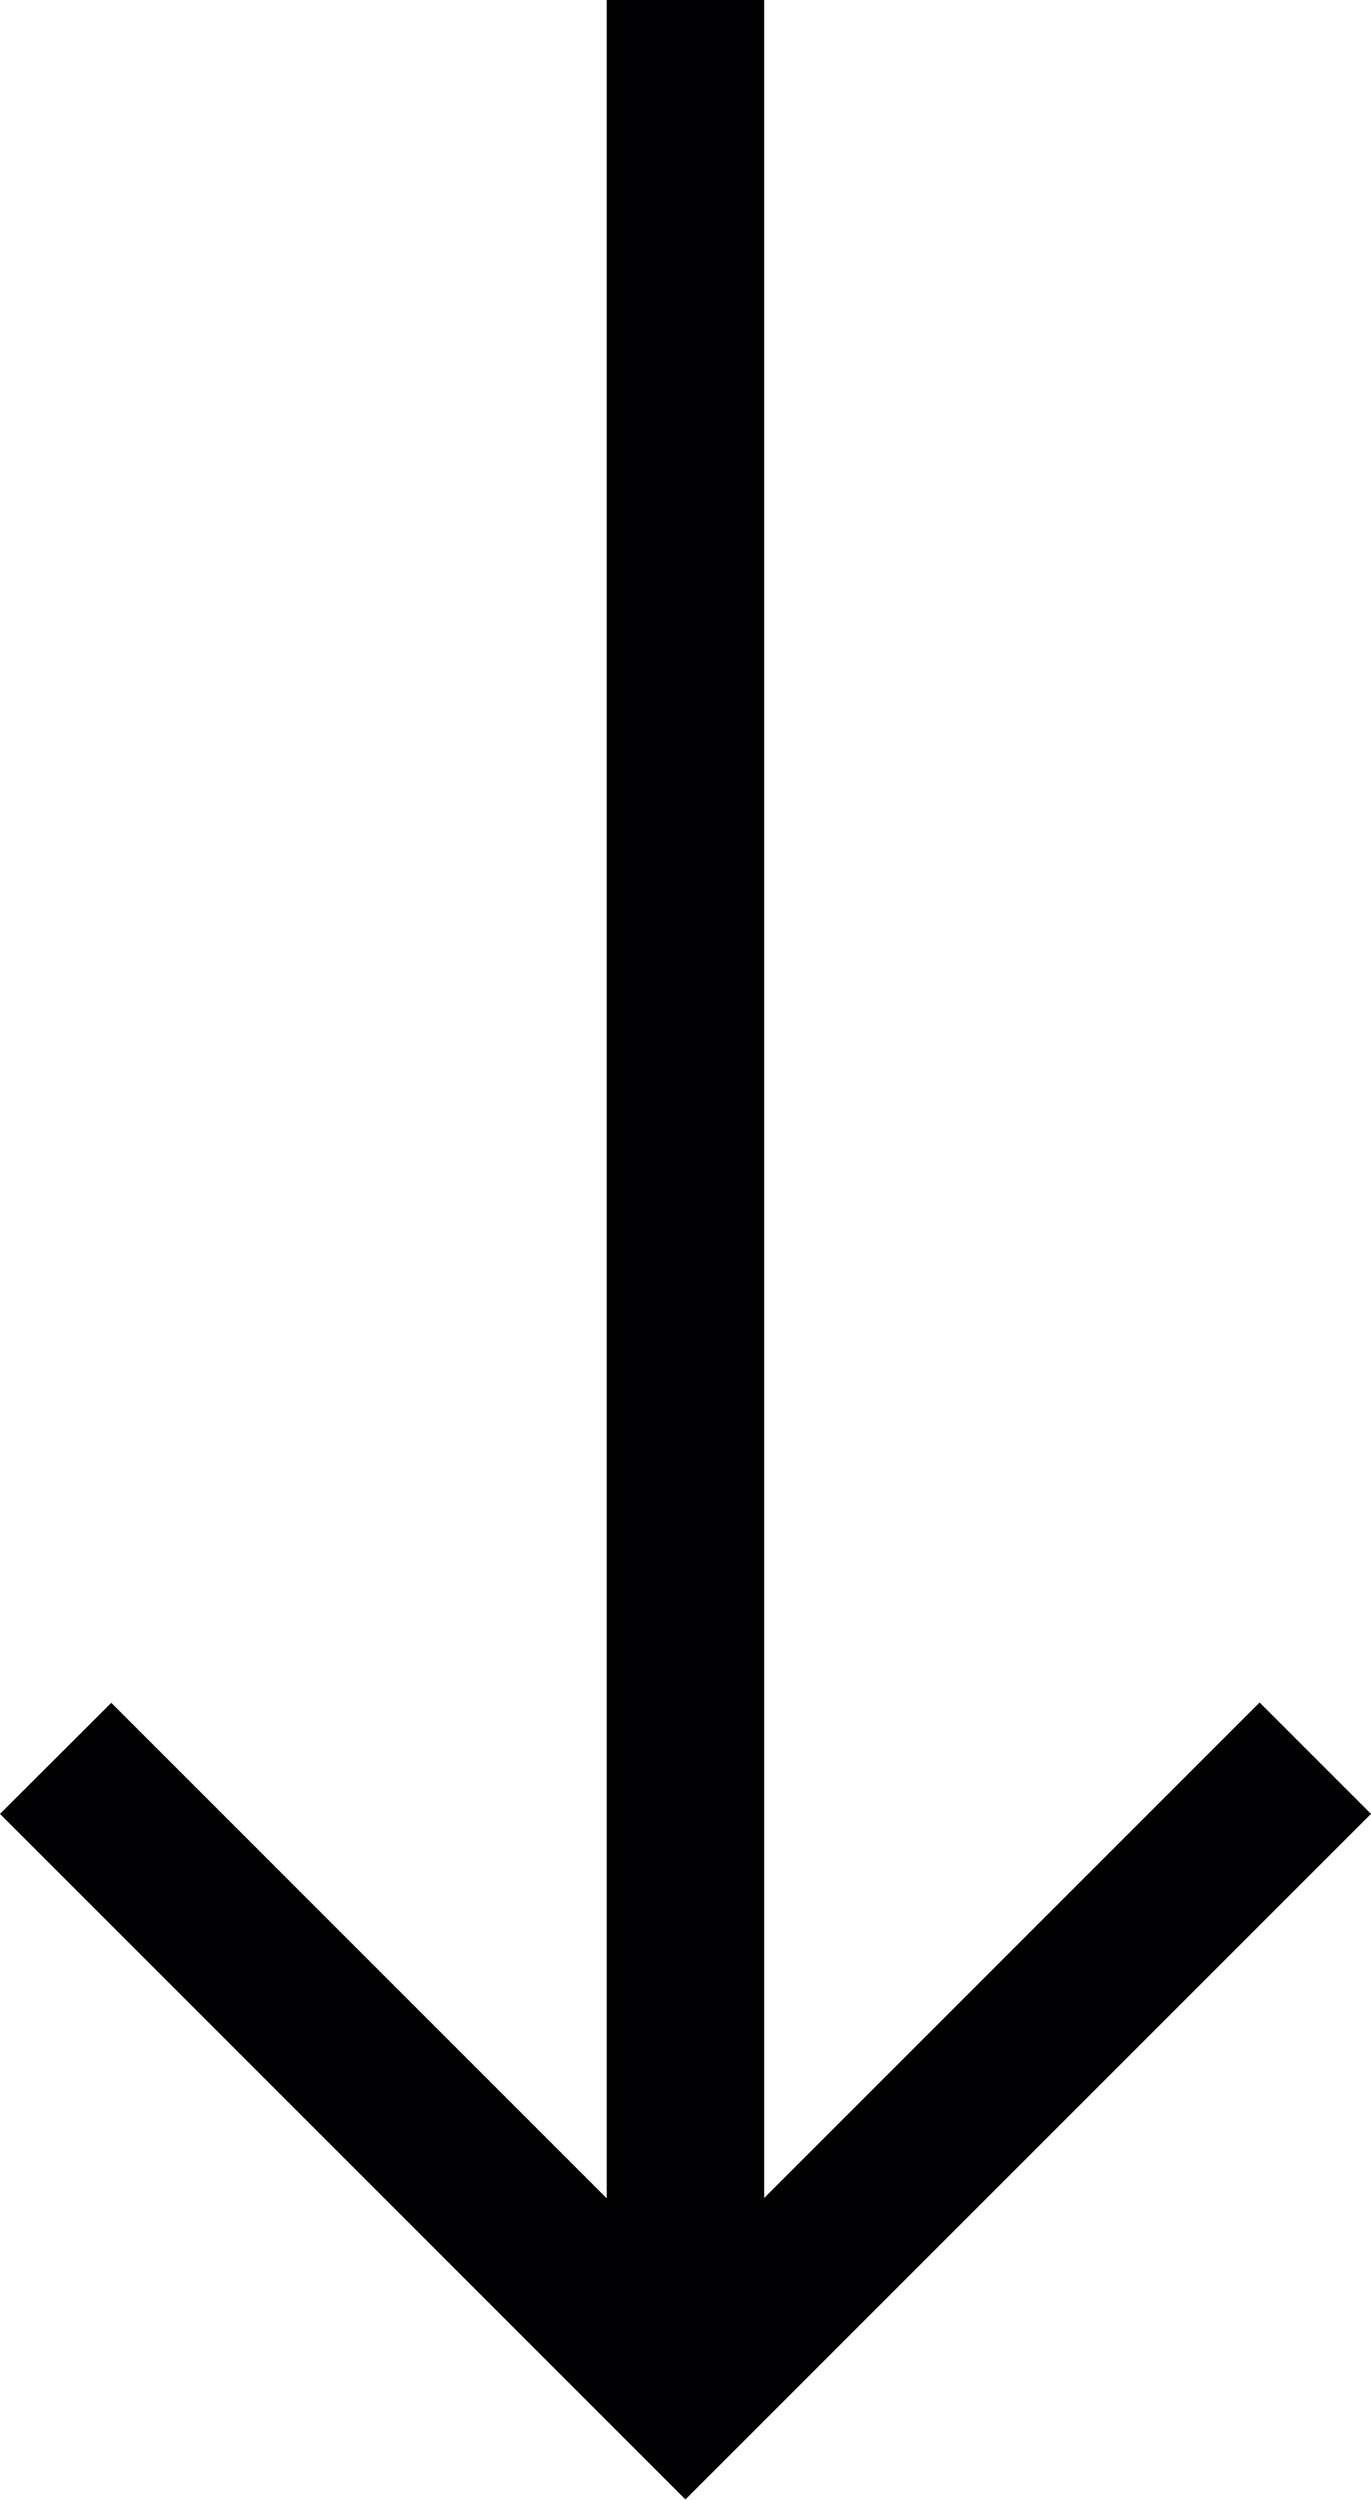
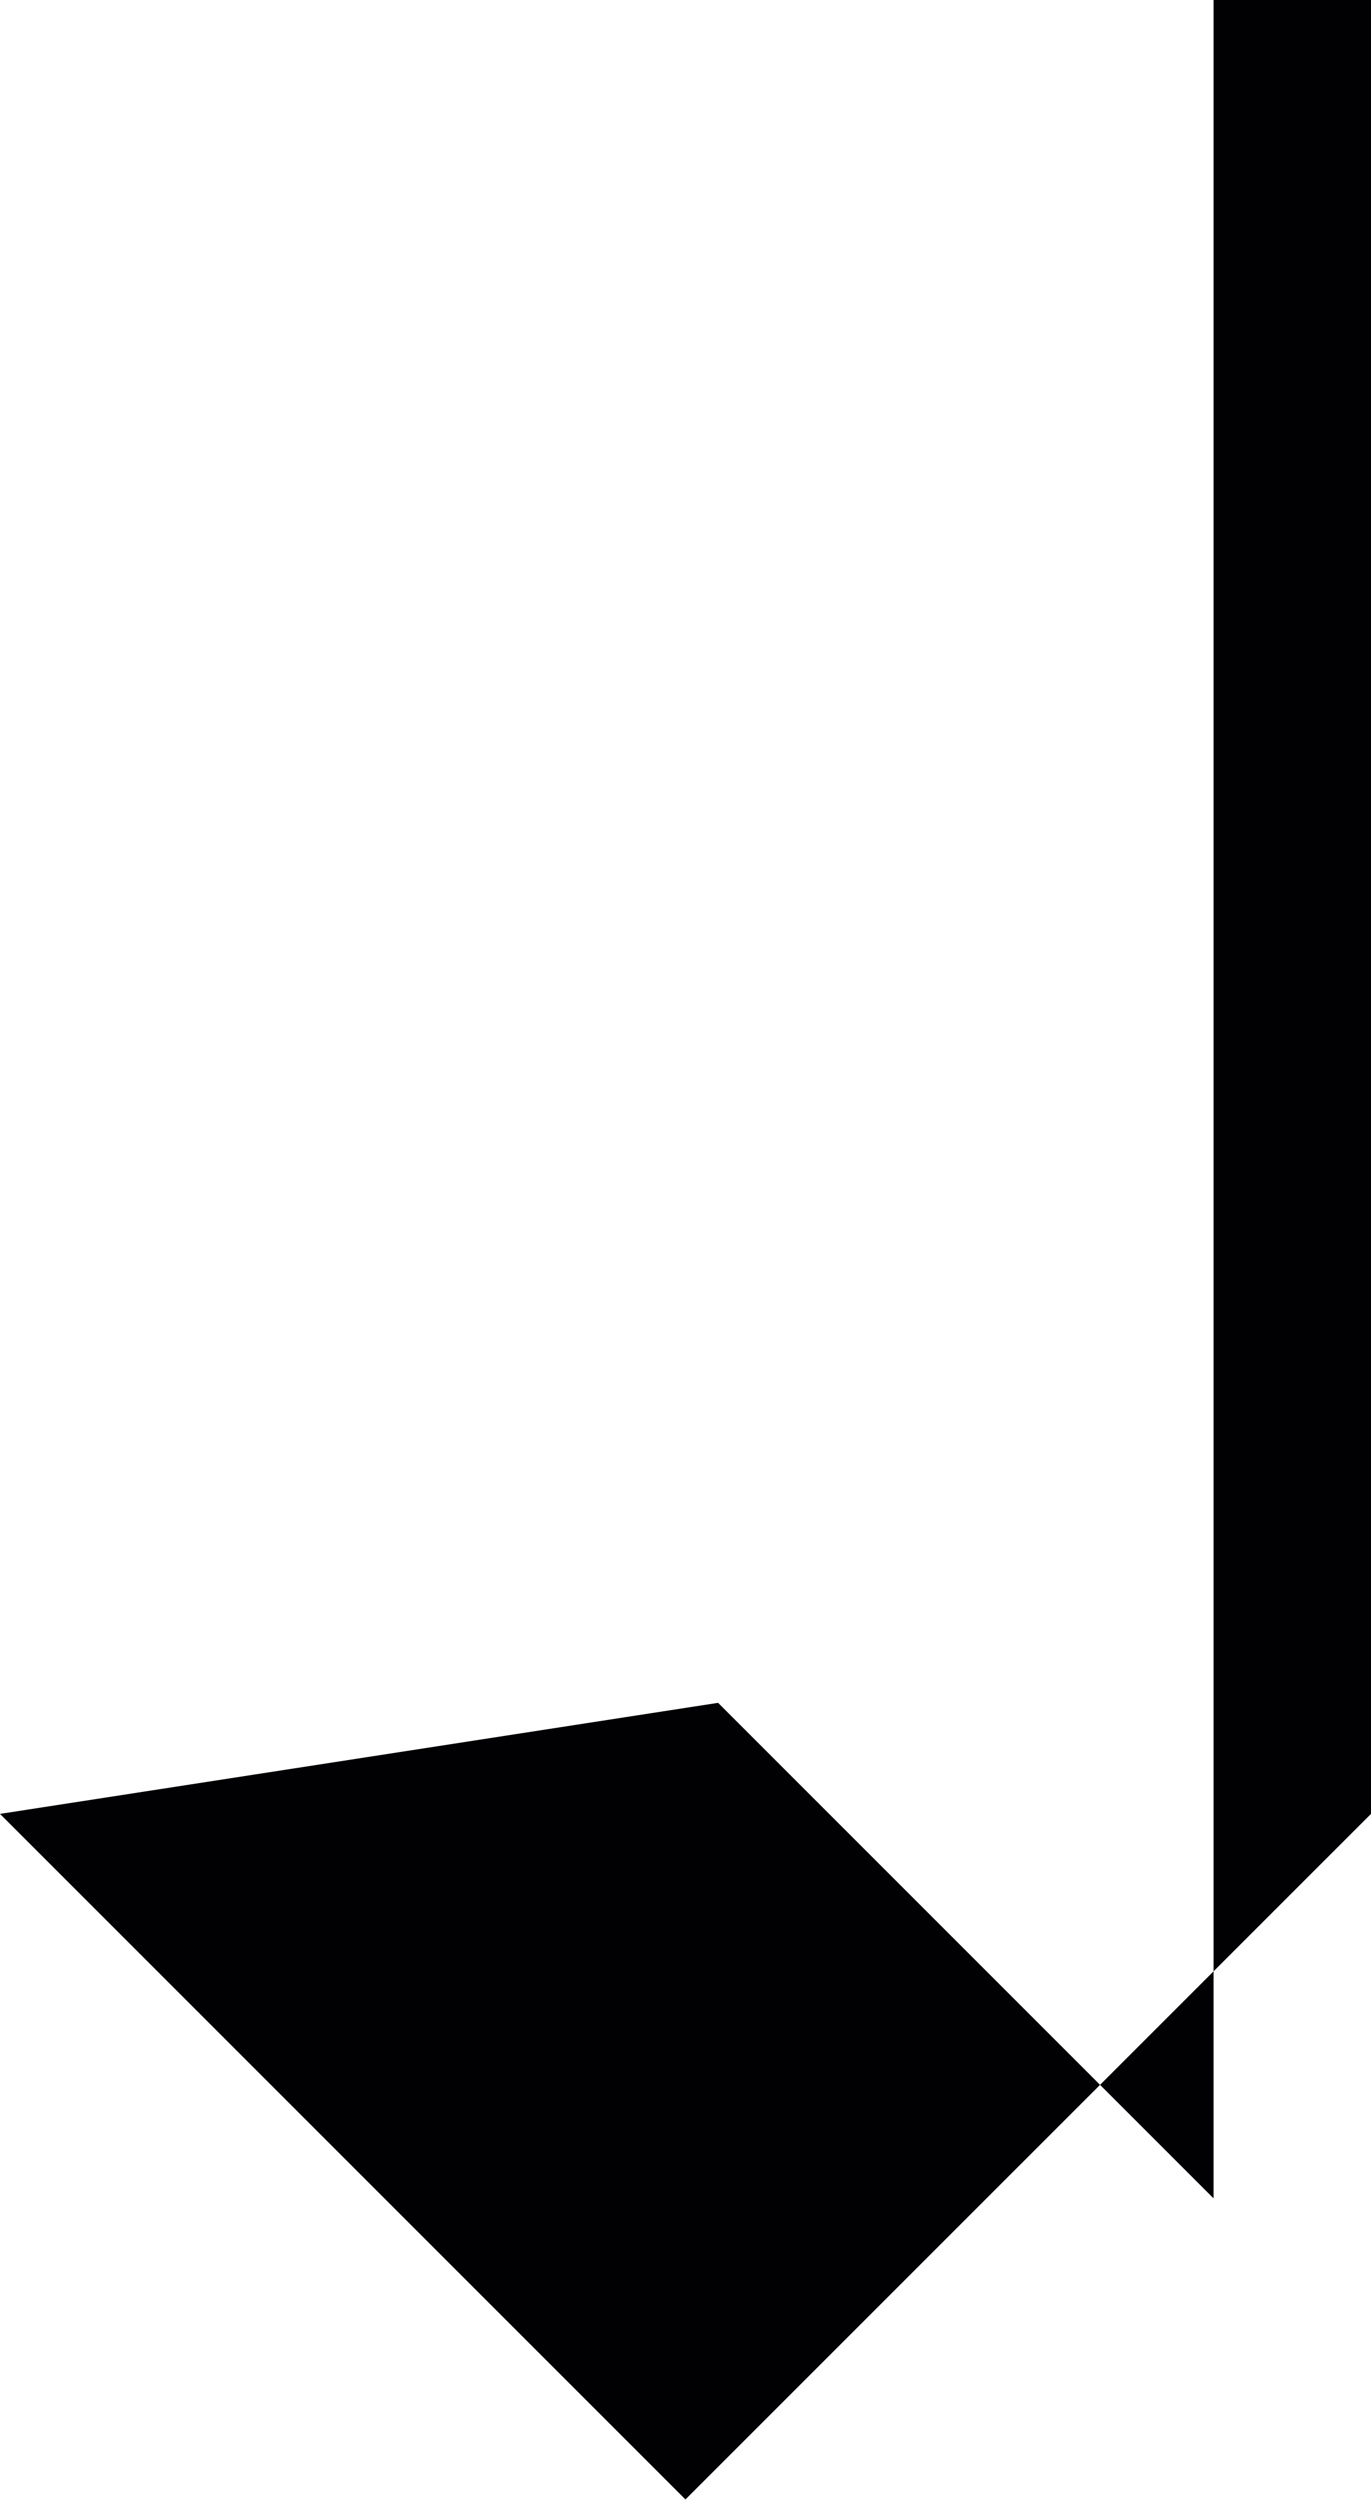
<svg xmlns="http://www.w3.org/2000/svg" width="16.631" height="30.319" viewBox="0 0 16.631 30.319">
-   <path id="right-arrow" d="M22,107.5l-1.351,1.351,6.01,6.01H0v1.91H26.663l-6.01,6.01L22,124.131l8.315-8.315Z" transform="translate(124.131) rotate(90)" fill="#010002" />
+   <path id="right-arrow" d="M22,107.5H0v1.91H26.663l-6.01,6.01L22,124.131l8.315-8.315Z" transform="translate(124.131) rotate(90)" fill="#010002" />
</svg>